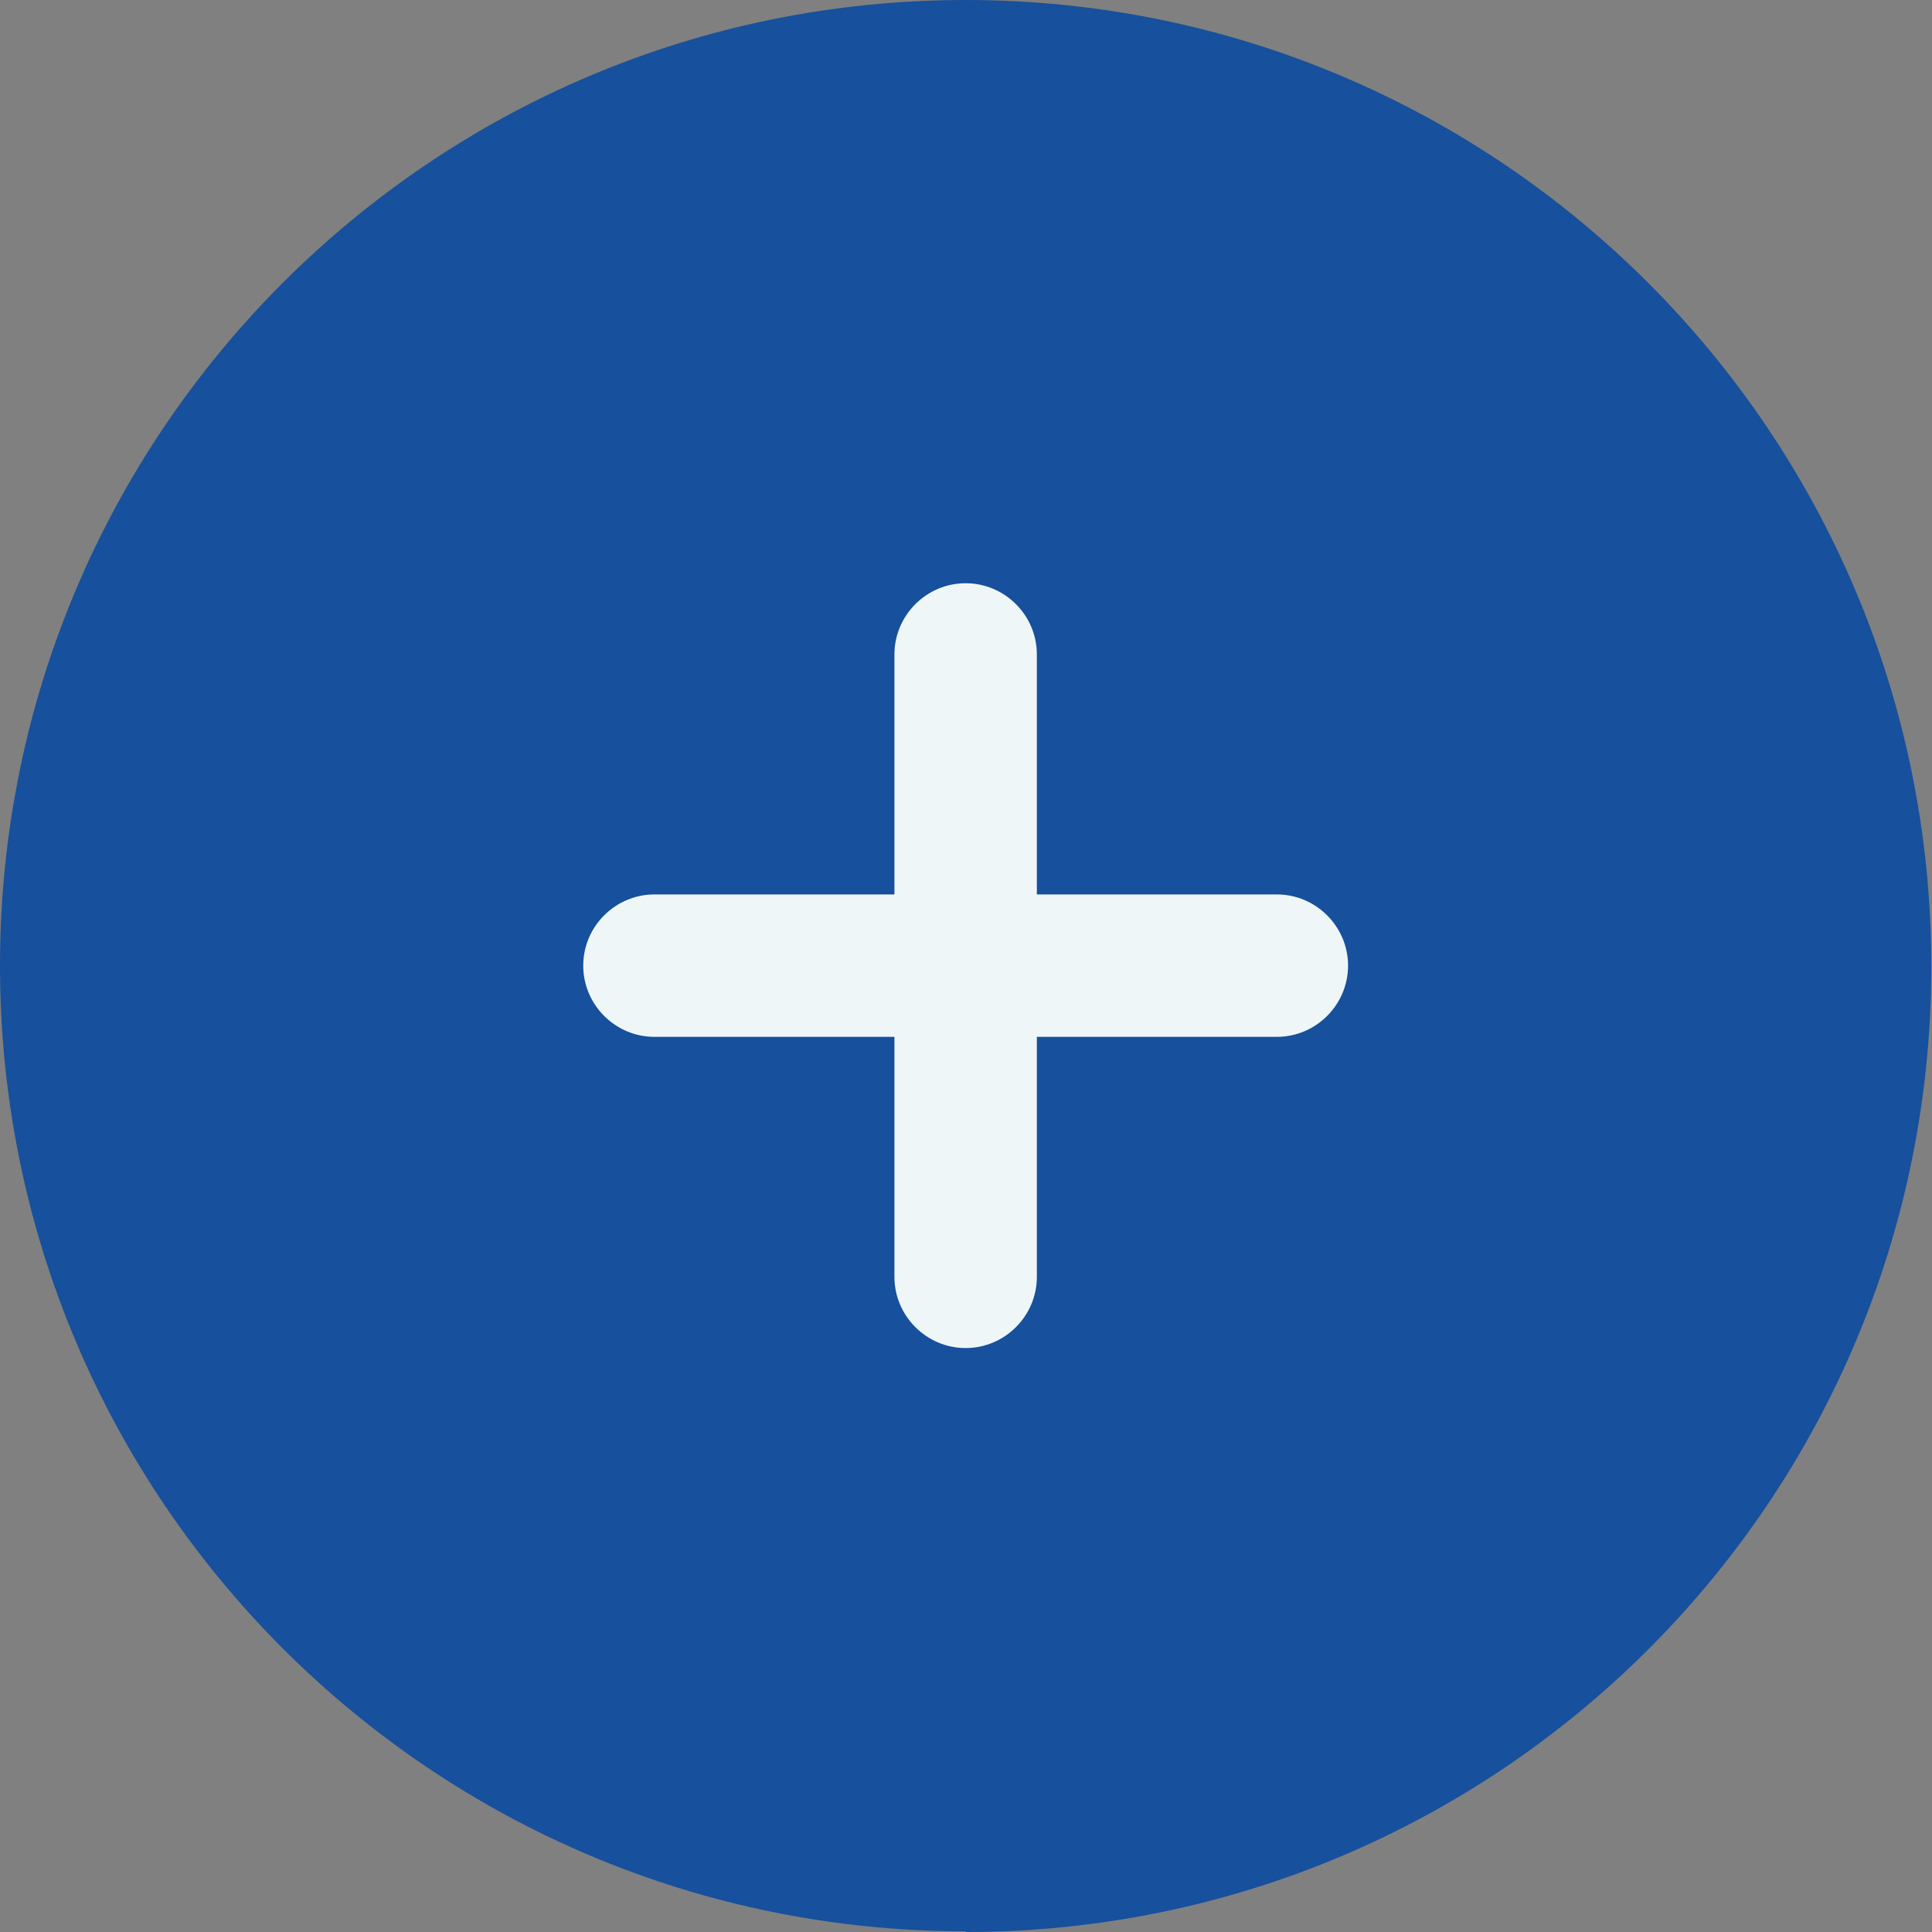
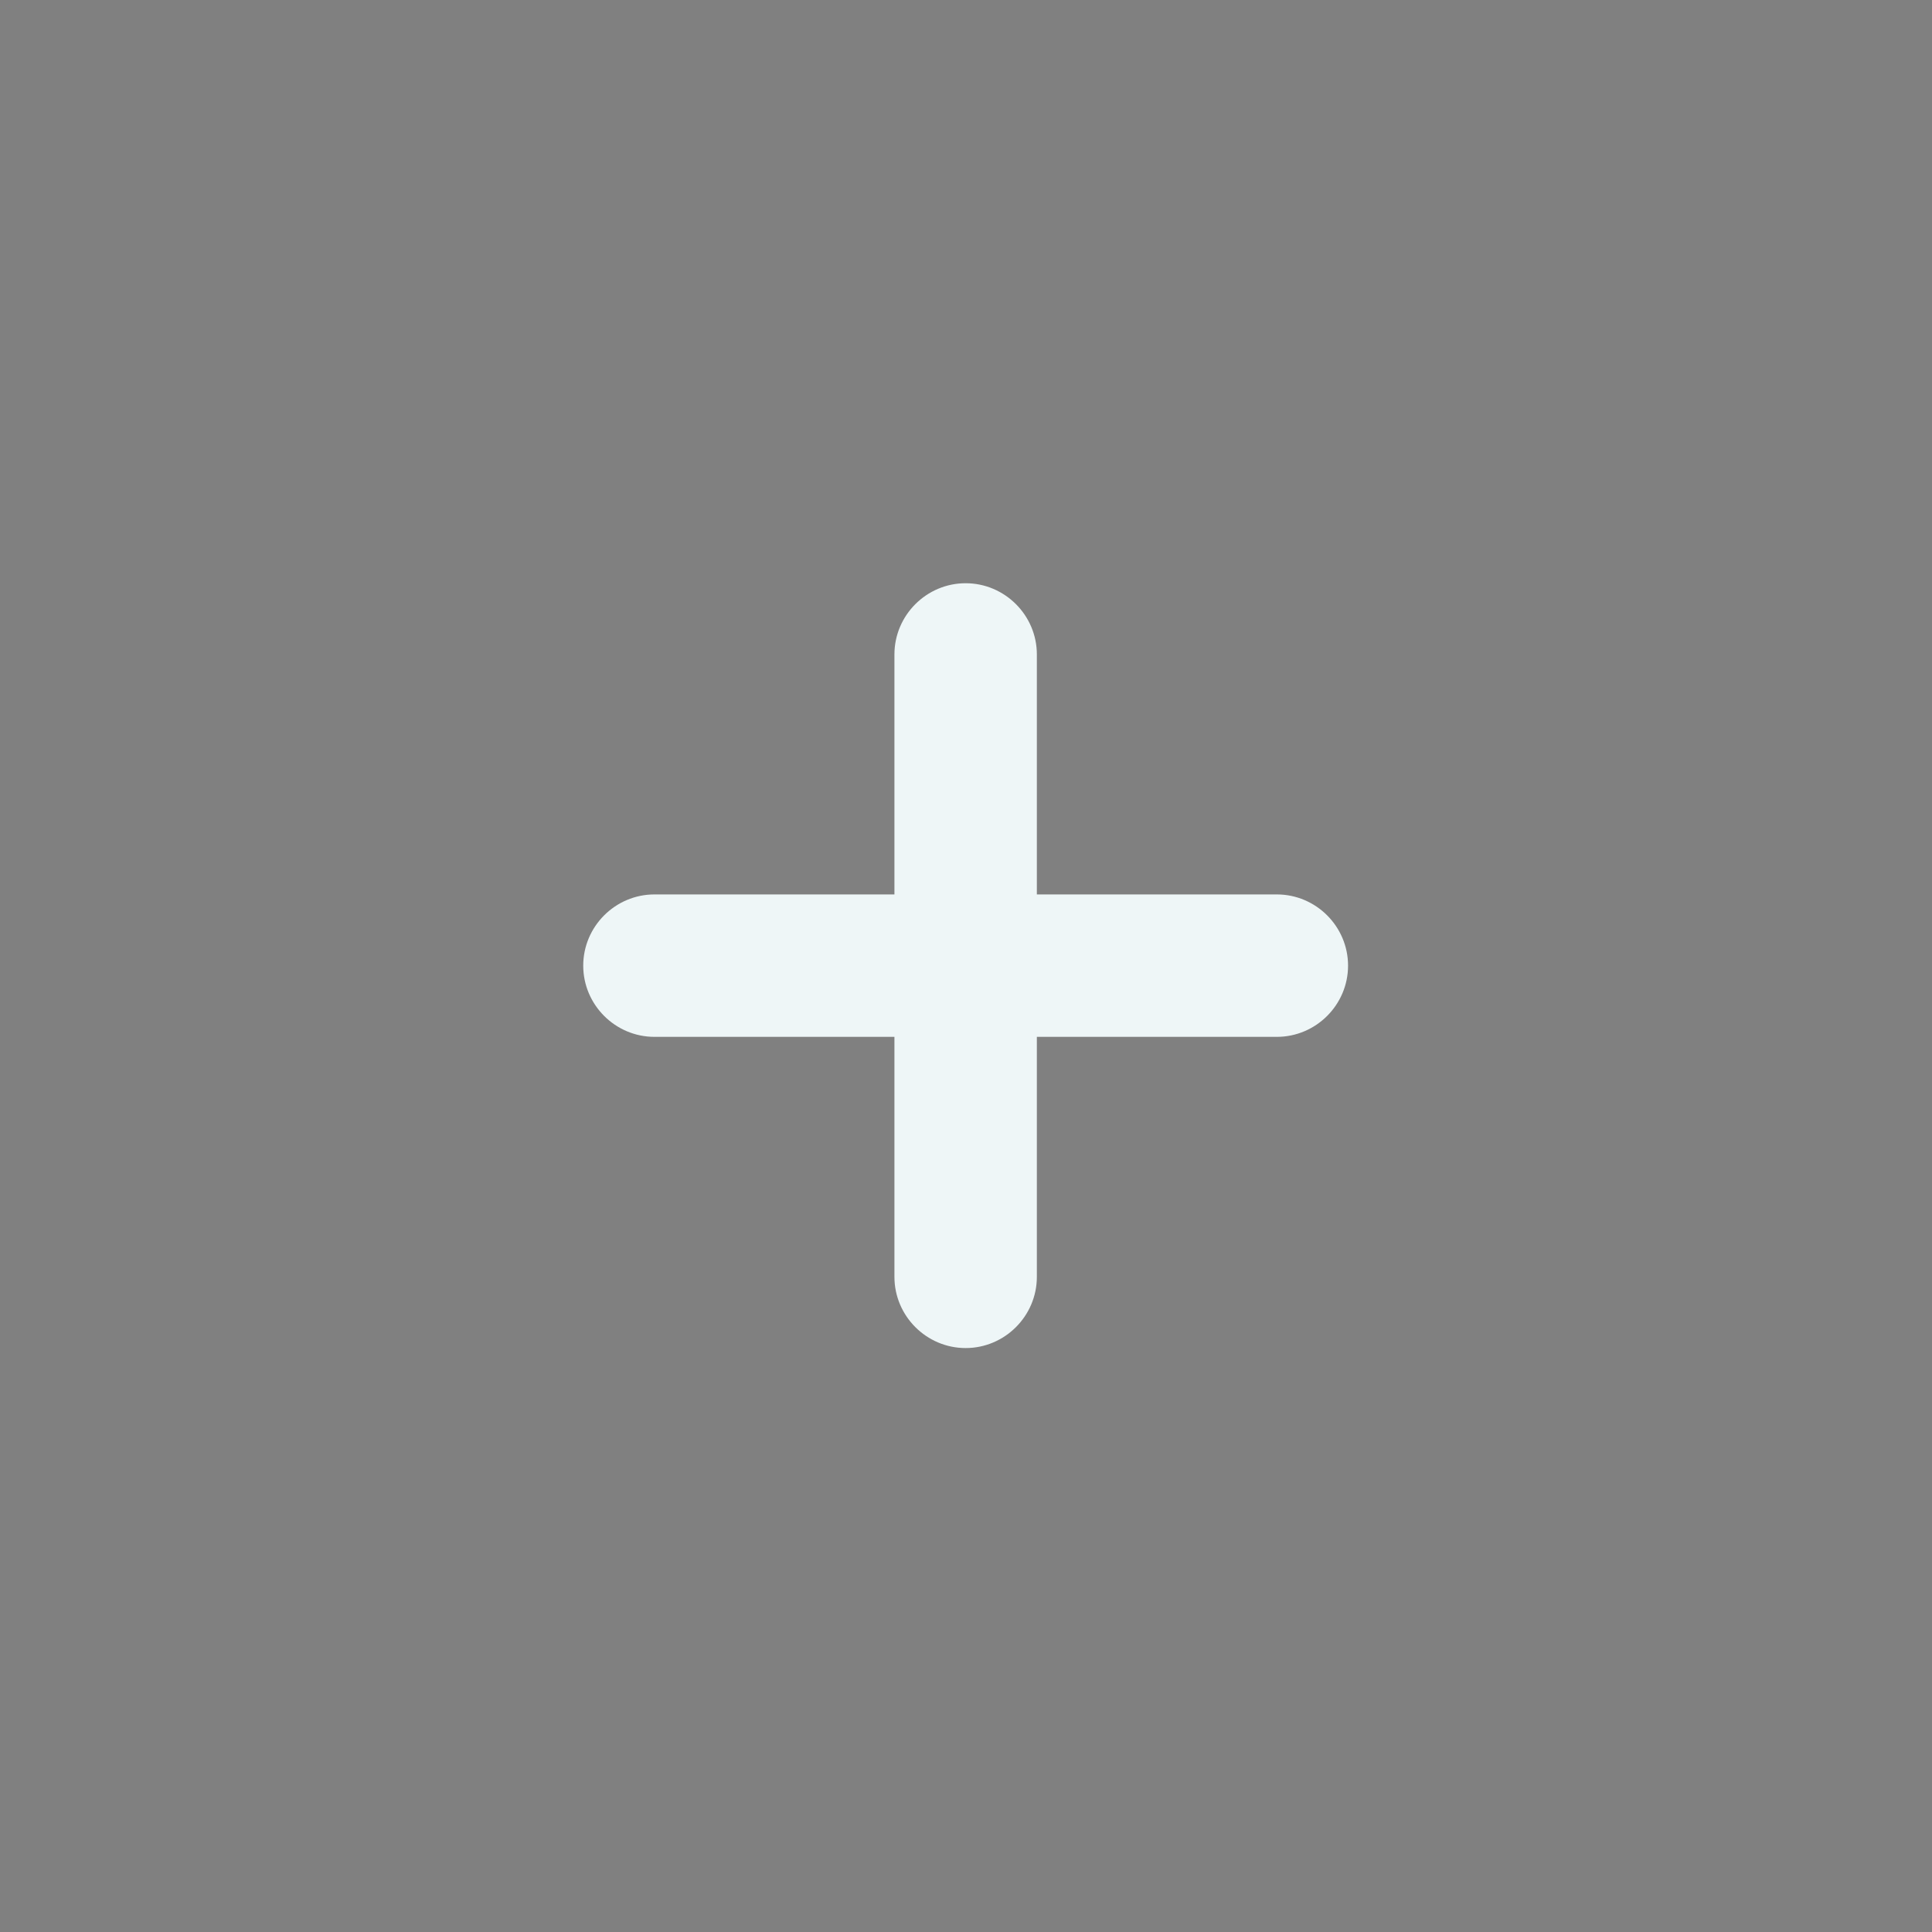
<svg xmlns="http://www.w3.org/2000/svg" id="Capa_2" data-name="Capa 2" viewBox="0 0 27.13 27.13">
  <rect x="0" y="0" width="27.13" height="27.13" fill="#808080" stroke="none" />
  <defs>
    <style>
      .cls-1 {
        fill: none;
      }

      .cls-2 {
        fill: #eef6f7;
      }

      .cls-3 {
        clip-path: url(#clippath);
      }

      .cls-4 {
        fill: #17509c;
      }
    </style>
    <clipPath id="clippath">
-       <rect class="cls-1" width="27.13" height="27.13" />
-     </clipPath>
+       </clipPath>
  </defs>
  <g id="Capa_1-2" data-name="Capa 1">
    <g class="cls-3">
-       <path class="cls-4" d="M13.56,27.13c7.49,0,13.56-6.07,13.56-13.56S21.05,0,13.56,0,0,6.07,0,13.56s6.07,13.56,13.56,13.56" />
-     </g>
+       </g>
    <path class="cls-2" d="M17.93,12.56h-3.37v-3.37c0-.55-.45-1-1-1s-1,.45-1,1v3.37h-3.37c-.55,0-1,.45-1,1s.45,1,1,1h3.37v3.37c0,.55.45,1,1,1s1-.45,1-1v-3.37h3.37c.55,0,1-.45,1-1s-.45-1-1-1Z" />
  </g>
</svg>